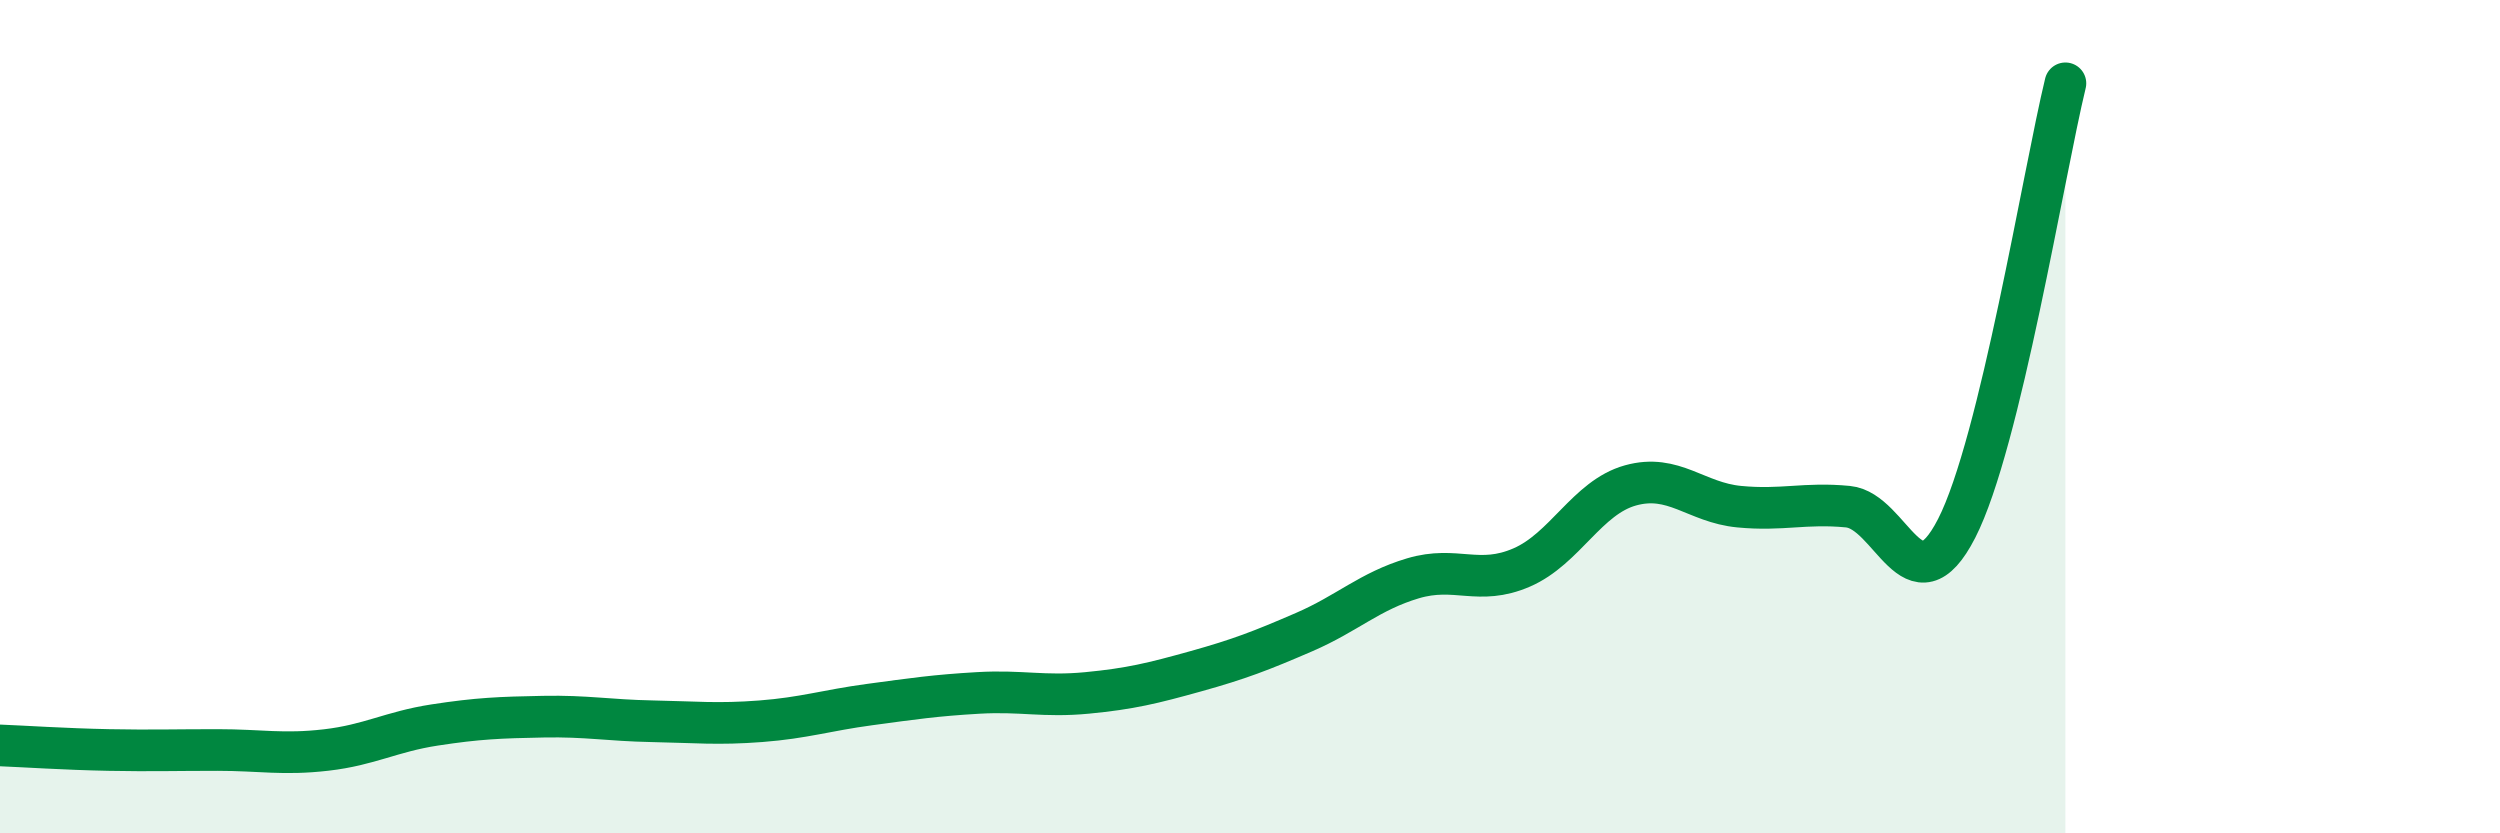
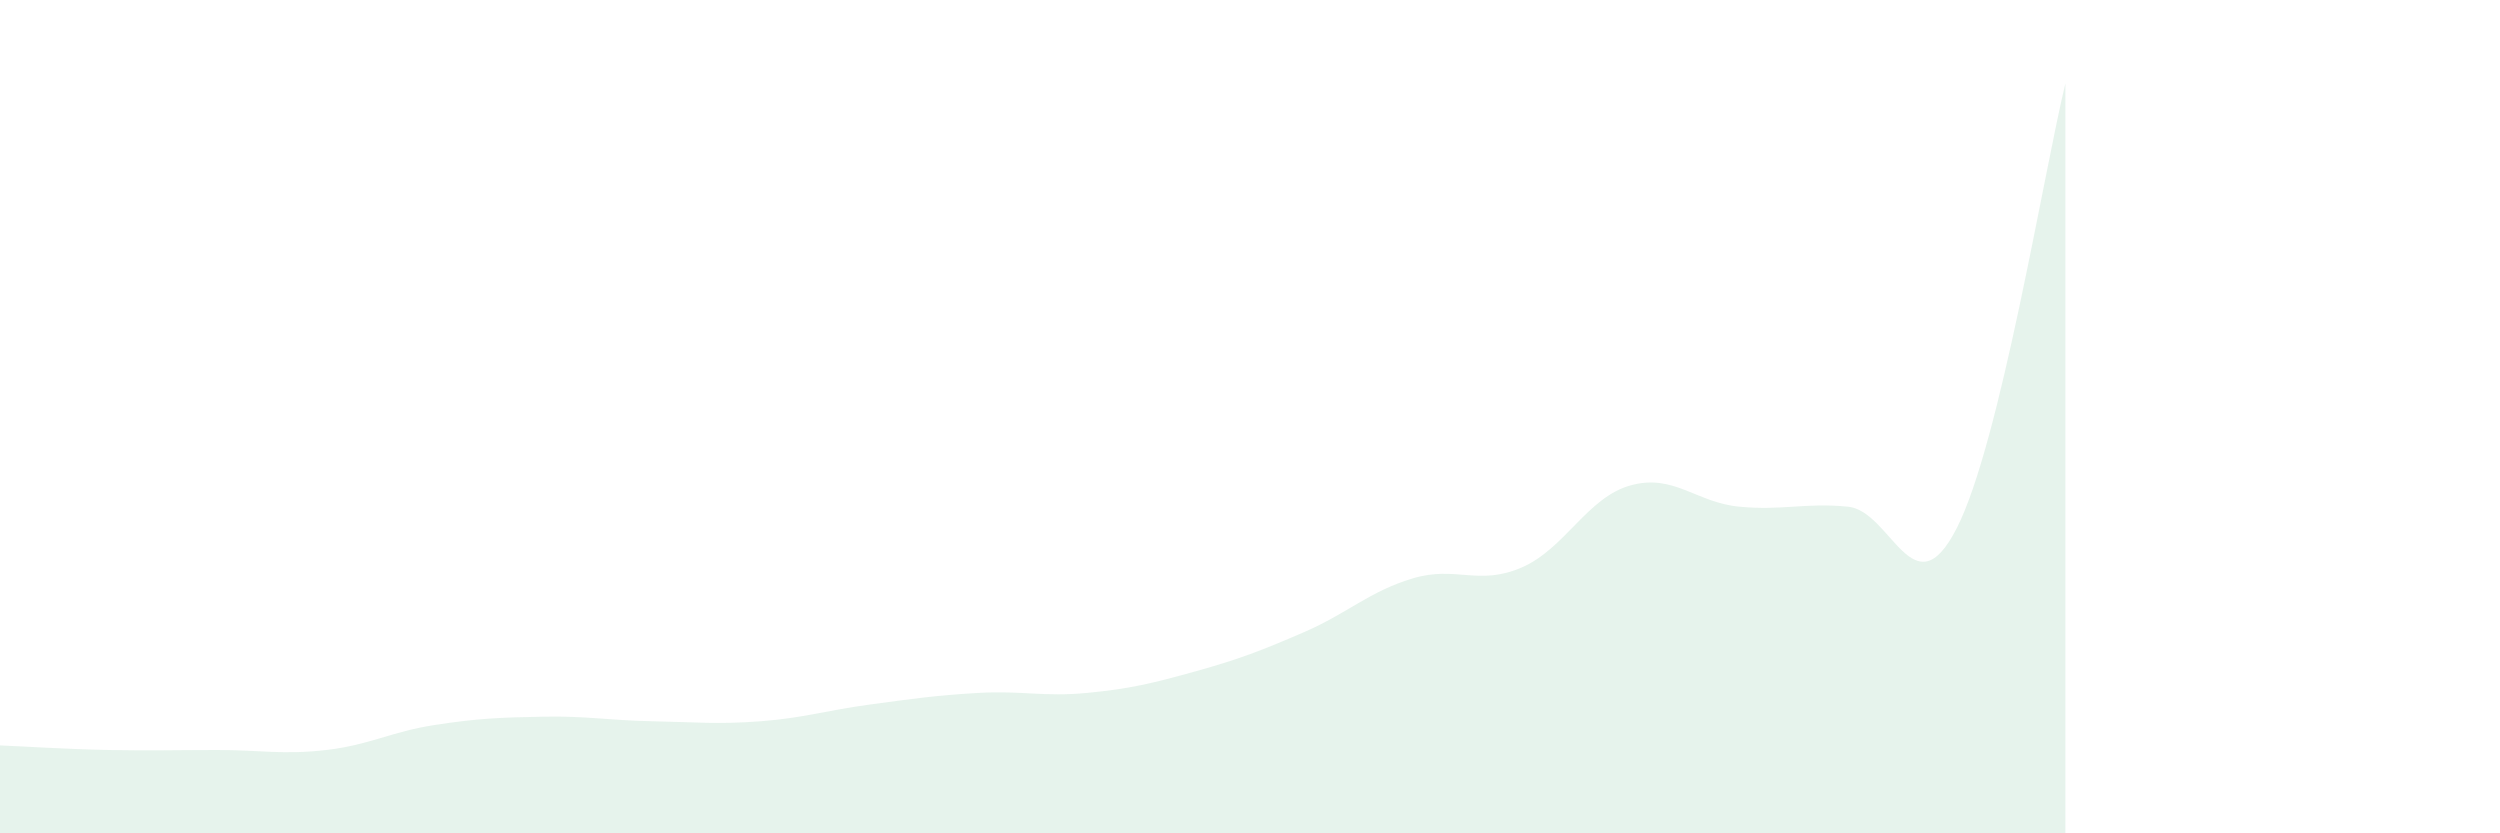
<svg xmlns="http://www.w3.org/2000/svg" width="60" height="20" viewBox="0 0 60 20">
  <path d="M 0,17.89 C 0.52,17.91 1.57,17.98 2.61,18 C 3.65,18.02 4.18,18 5.22,18 C 6.26,18 6.79,18.12 7.83,18 C 8.87,17.88 9.39,17.56 10.43,17.4 C 11.47,17.24 12,17.22 13.04,17.2 C 14.08,17.18 14.61,17.29 15.65,17.31 C 16.69,17.33 17.22,17.39 18.26,17.31 C 19.3,17.23 19.83,17.05 20.87,16.91 C 21.91,16.77 22.44,16.69 23.48,16.63 C 24.52,16.57 25.05,16.73 26.09,16.63 C 27.13,16.53 27.66,16.4 28.7,16.11 C 29.74,15.82 30.26,15.62 31.3,15.17 C 32.34,14.72 32.87,14.19 33.91,13.88 C 34.95,13.57 35.48,14.07 36.52,13.62 C 37.56,13.17 38.09,11.94 39.13,11.65 C 40.17,11.36 40.7,12.06 41.74,12.16 C 42.78,12.26 43.31,12.06 44.35,12.16 C 45.39,12.26 45.92,14.71 46.96,12.68 C 48,10.65 49.05,4.14 49.57,2L49.57 20L0 20Z" fill="#008740" opacity="0.1" stroke-linecap="round" stroke-linejoin="round" />
-   <path d="M 0,17.89 C 0.52,17.91 1.57,17.98 2.61,18 C 3.65,18.02 4.18,18 5.22,18 C 6.26,18 6.79,18.12 7.83,18 C 8.87,17.88 9.39,17.56 10.43,17.4 C 11.47,17.24 12,17.22 13.04,17.2 C 14.08,17.18 14.61,17.29 15.65,17.31 C 16.69,17.33 17.22,17.39 18.26,17.31 C 19.3,17.23 19.83,17.05 20.87,16.91 C 21.91,16.77 22.44,16.69 23.48,16.63 C 24.52,16.57 25.05,16.73 26.09,16.63 C 27.13,16.53 27.66,16.4 28.7,16.11 C 29.74,15.82 30.26,15.62 31.3,15.17 C 32.34,14.72 32.87,14.19 33.91,13.88 C 34.95,13.57 35.48,14.07 36.52,13.62 C 37.56,13.17 38.09,11.94 39.13,11.65 C 40.17,11.36 40.7,12.06 41.74,12.16 C 42.78,12.26 43.31,12.06 44.35,12.16 C 45.39,12.26 45.92,14.71 46.96,12.68 C 48,10.65 49.05,4.14 49.57,2" stroke="#008740" stroke-width="1" fill="none" stroke-linecap="round" stroke-linejoin="round" />
</svg>